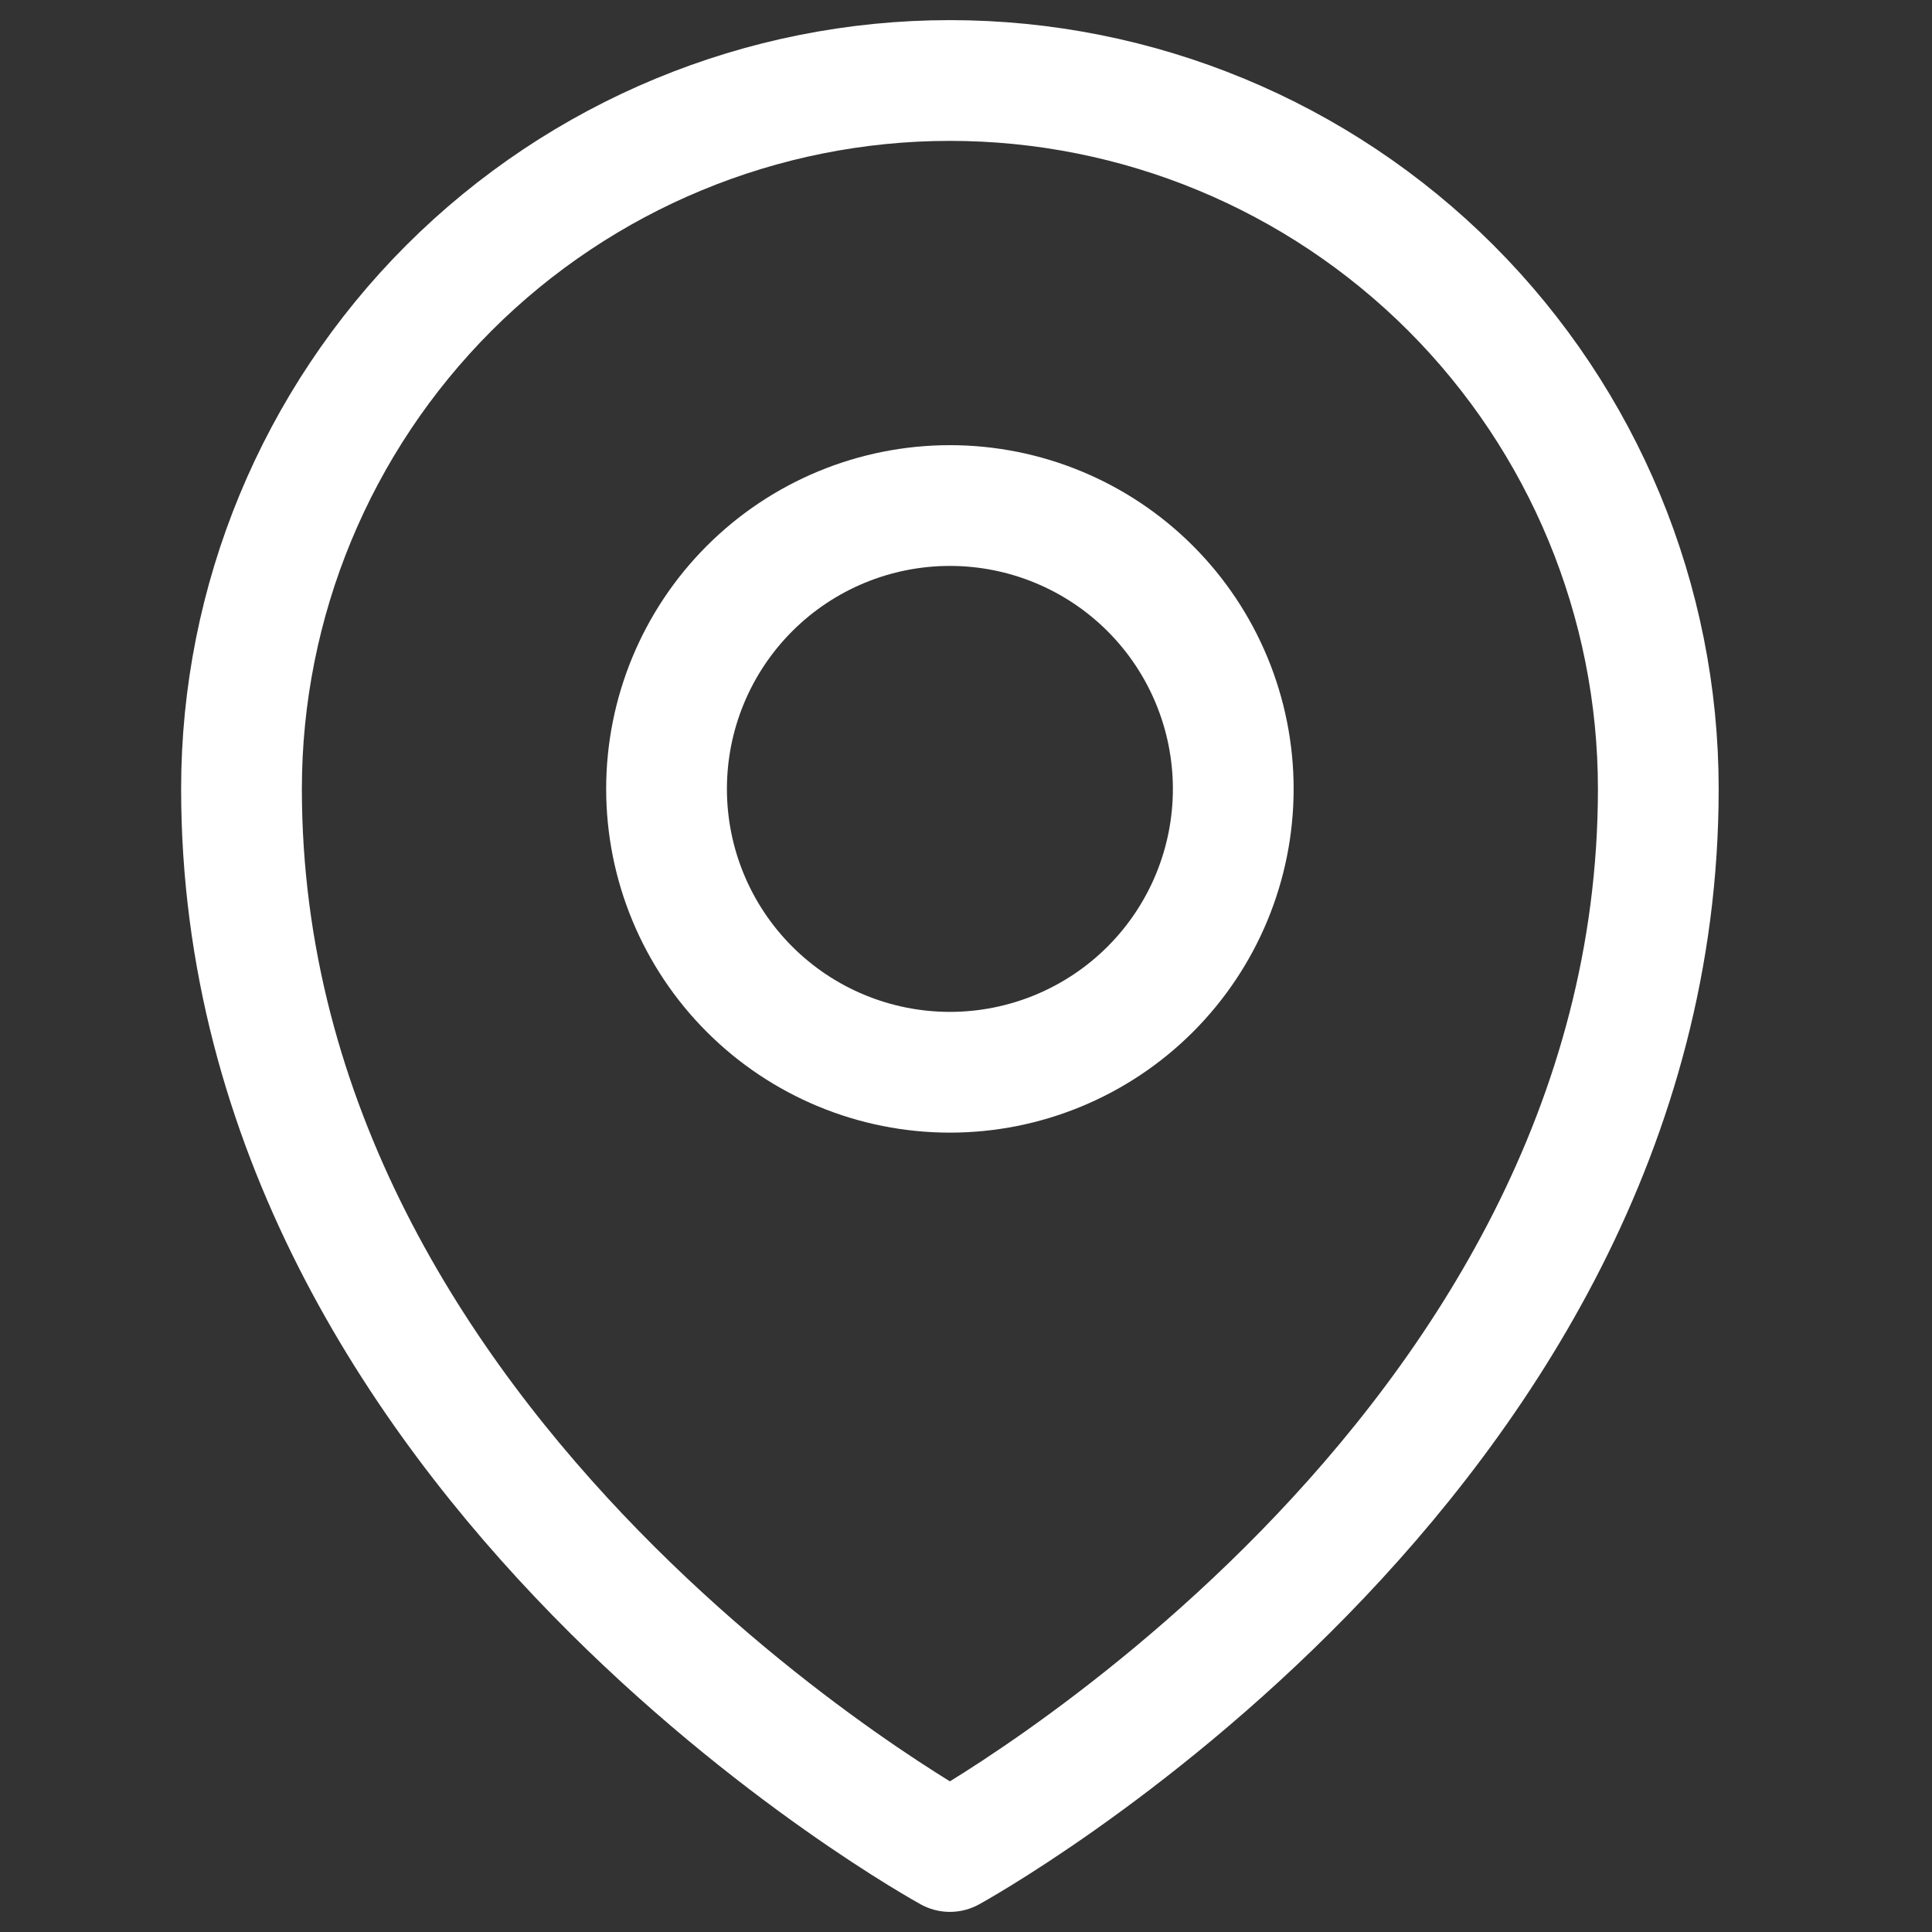
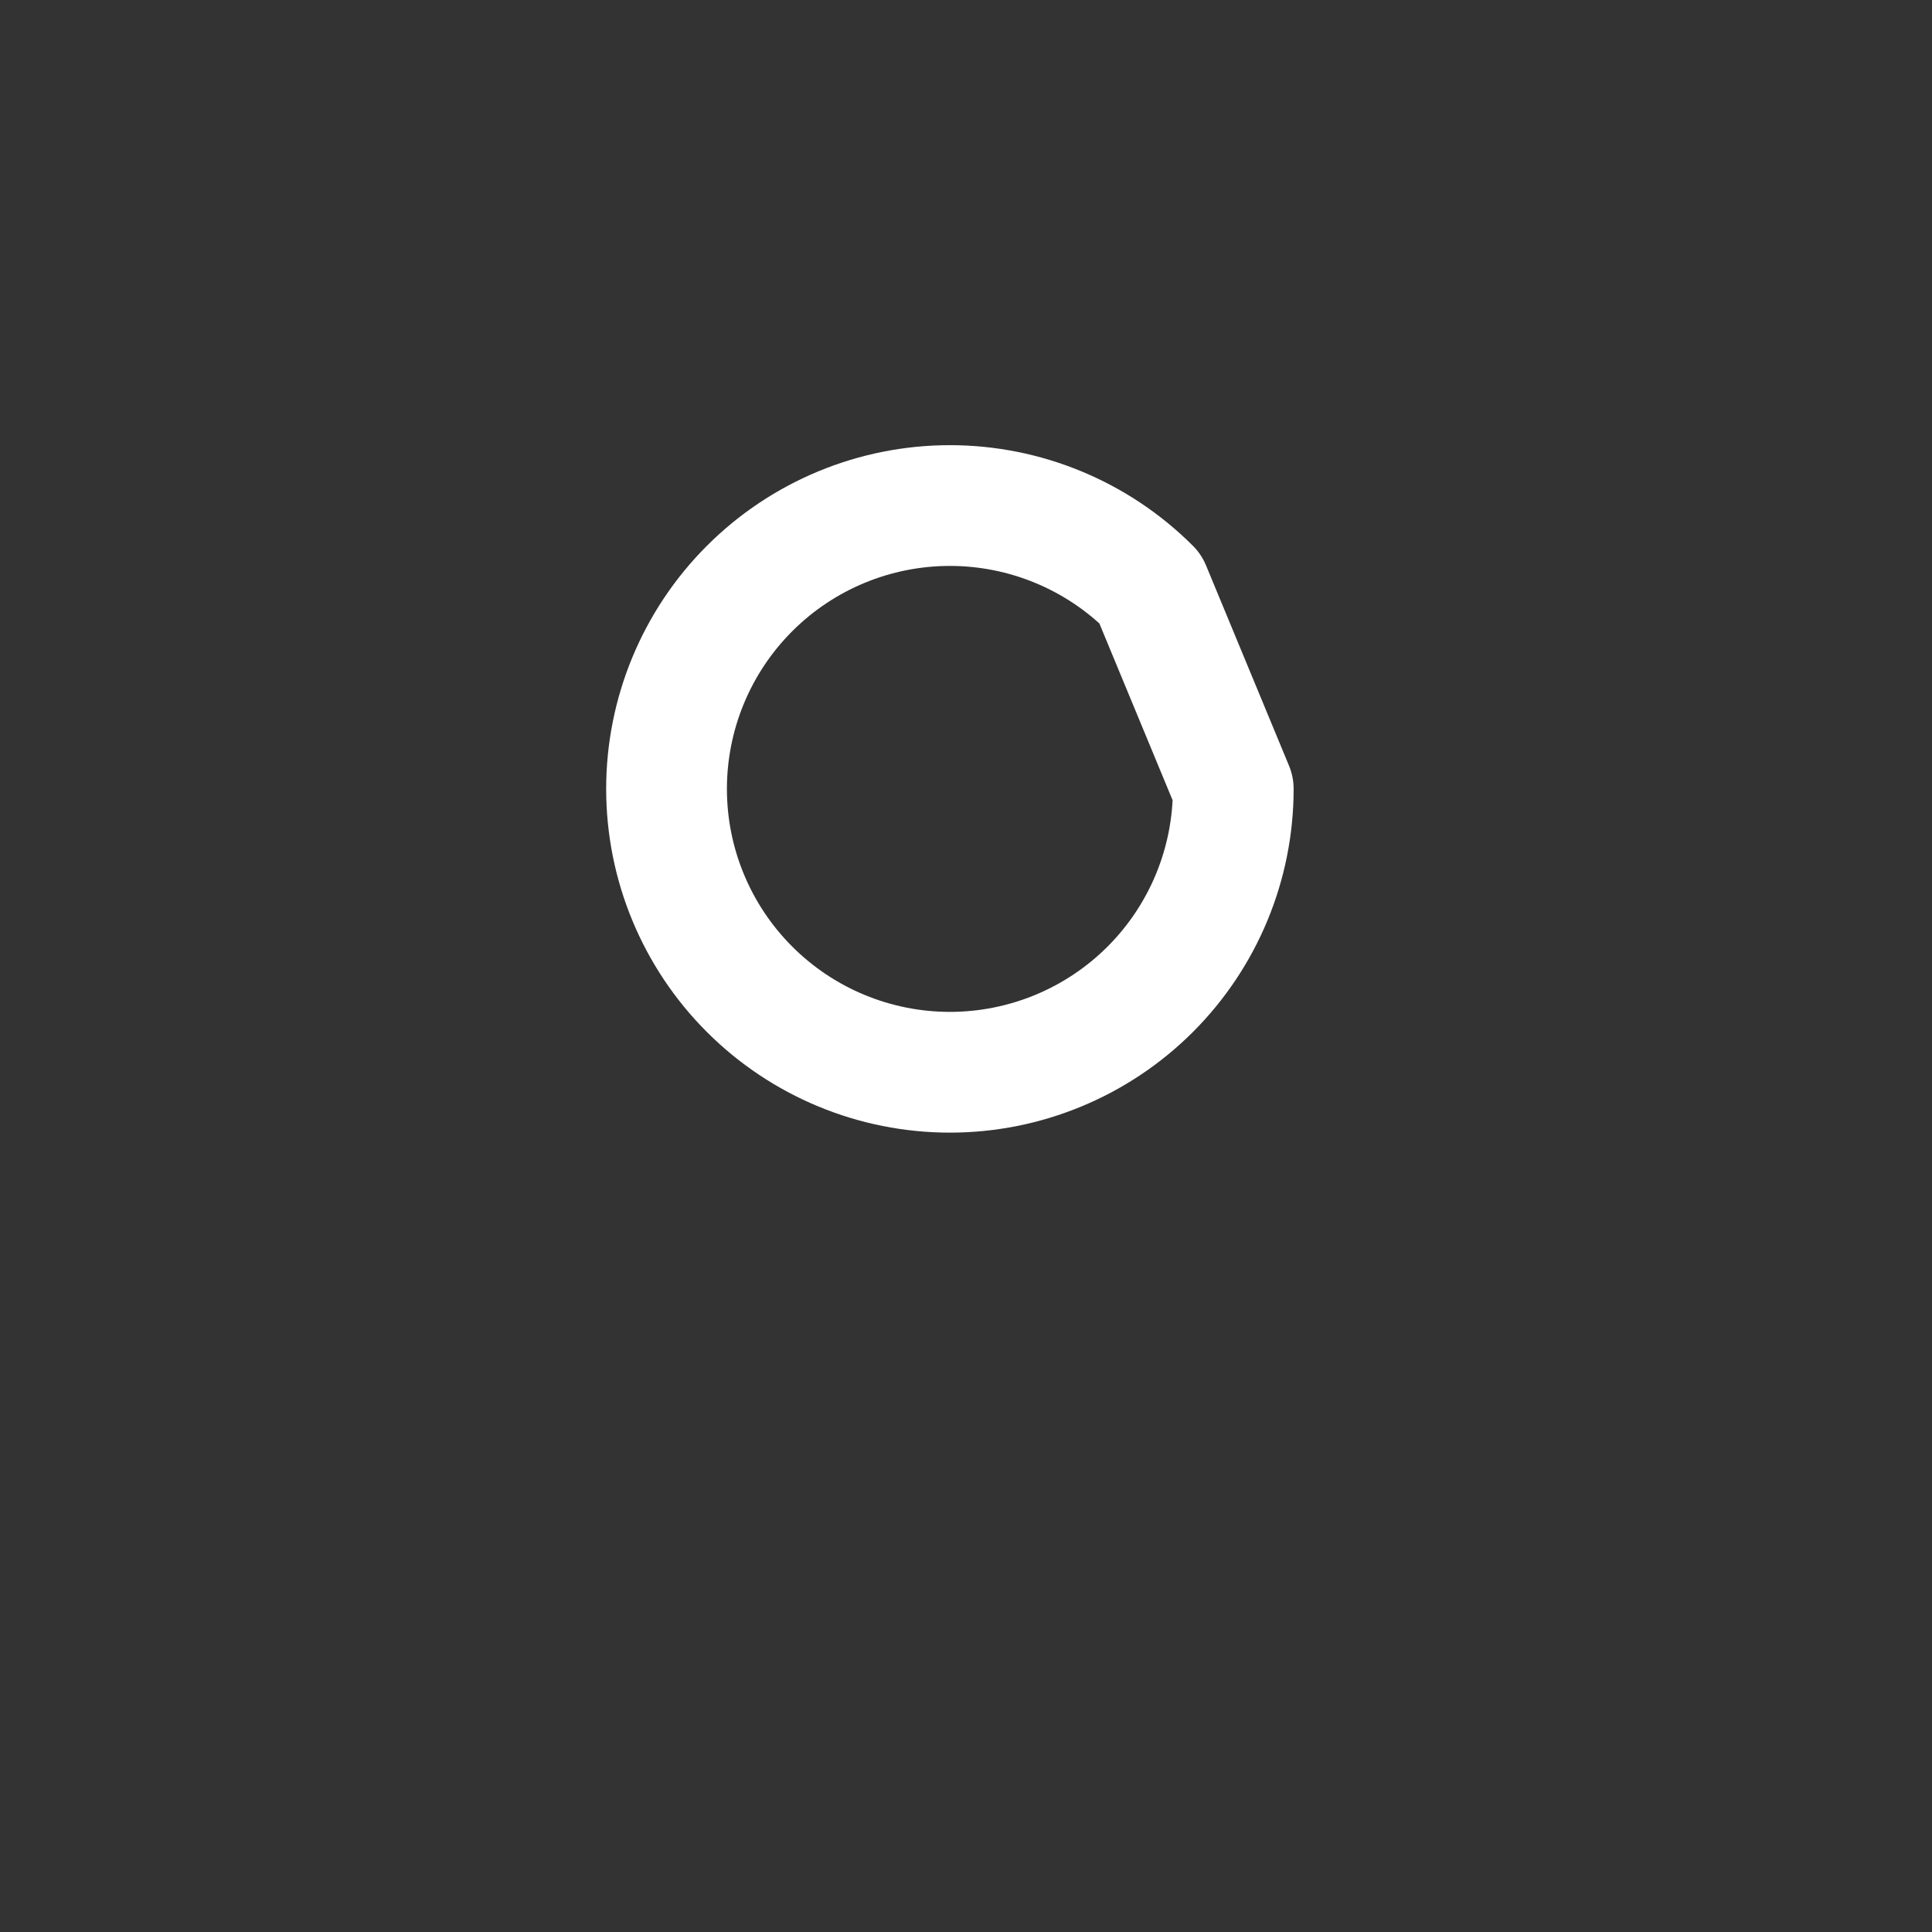
<svg xmlns="http://www.w3.org/2000/svg" width="24" height="24" viewBox="0 0 24 24" fill="none">
  <rect x="0" y="0" width="24" height="24" fill="#333333" stroke="none" />
-   <path d="M15.32 9.8C15.32 10.734 14.949 11.629 14.289 12.289C13.629 12.949 12.733 13.32 11.8 13.32C10.866 13.32 9.971 12.949 9.311 12.289C8.651 11.629 8.28 10.734 8.28 9.8C8.28 8.867 8.651 7.971 9.311 7.311C9.971 6.651 10.866 6.28 11.8 6.28C12.733 6.28 13.629 6.651 14.289 7.311C14.949 7.971 15.32 8.867 15.32 9.8Z" stroke="white" stroke-width="1.5" stroke-linecap="round" stroke-linejoin="round" />
-   <path d="M20.6 9.8C20.6 18.18 11.8 23 11.8 23C11.8 23 3 18.18 3 9.8C3 7.466 3.927 5.228 5.577 3.577C7.228 1.927 9.466 1 11.8 1C14.134 1 16.372 1.927 18.023 3.577C19.673 5.228 20.6 7.466 20.6 9.8Z" stroke="white" stroke-width="1.5" stroke-linecap="round" stroke-linejoin="round" />
+   <path d="M15.32 9.8C15.32 10.734 14.949 11.629 14.289 12.289C13.629 12.949 12.733 13.32 11.8 13.32C10.866 13.32 9.971 12.949 9.311 12.289C8.651 11.629 8.28 10.734 8.28 9.8C8.28 8.867 8.651 7.971 9.311 7.311C9.971 6.651 10.866 6.28 11.8 6.28C12.733 6.28 13.629 6.651 14.289 7.311Z" stroke="white" stroke-width="1.5" stroke-linecap="round" stroke-linejoin="round" />
</svg>